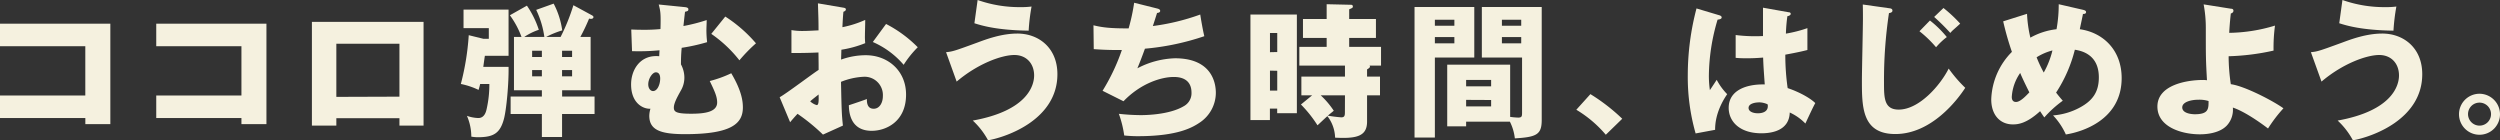
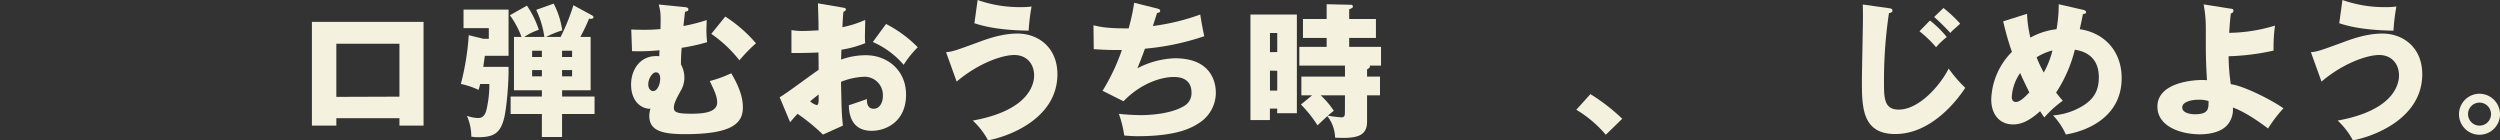
<svg xmlns="http://www.w3.org/2000/svg" id="レイヤー_1" data-name="レイヤー 1" viewBox="0 0 800 44.93">
  <rect x="0" y="0" width="800" height="44.93" fill="#333333" stroke="none" />
  <defs>
    <style>.cls-1{fill:#f5f1df;}</style>
  </defs>
-   <path class="cls-1" d="M0,37.77V30.56H27.3V14.79H0V7.58H35.31V39.72h-8V37.77Z" />
-   <path class="cls-1" d="M50,37.77V30.56H77.26V14.79H50V7.58H85.26V39.72h-8V37.77Z" />
  <path class="cls-1" d="M107.63,37.82v2.37H99.81V7h35.73V40.19h-7.72V37.82Zm20.19-6.89V14H107.63v17Z" />
  <path class="cls-1" d="M162.74,21.4c.1,4.93-.65,13.72-1.53,16.84C160,42.56,158,43.91,153,43.91a11.52,11.52,0,0,1-2.18-.19,16.73,16.73,0,0,0-1.4-6.65,12,12,0,0,0,3.63.7c1.81,0,2.42-1.63,2.7-3a35.13,35.13,0,0,0,.84-7.9h-2.94c-.23,1-.32,1.25-.51,1.9a24,24,0,0,0-5.67-1.9A82.21,82.21,0,0,0,150,11.26l4.7,1.16h1.72V9h-8.09V3.07h14.41V17.86h-7.58c-.14.84-.42,2.93-.51,3.54Zm1.73,7.49V11.81h2.41a27.9,27.9,0,0,0-3.72-6.93l5.45-3.07a29.58,29.58,0,0,1,3.81,7.72,19.66,19.66,0,0,0-4.65,2.28h6.42a28.93,28.93,0,0,0-2.61-8.65l5.59-2a25.9,25.9,0,0,1,2.74,8.56,29.35,29.35,0,0,0-5.12,2.09h4.61a64.76,64.76,0,0,0,4.09-10.14l6,3.26c.23.14.42.33.42.51,0,.42-.42.75-1.4.51a60,60,0,0,1-2.79,5.86H189V28.89h-9.12v2h10.38v5.59H179.86v7.35H173.4V36.47h-10V30.88h10v-2Zm5.81-12.66v2h3.12v-2Zm3.12,8.19v-2h-3.12v2Zm6.46-8.19v2h3.21v-2Zm3.21,6.19h-3.21v2h3.21Z" />
  <path class="cls-1" d="M219.16,2.28c.42.05,1.12.14,1.12.7s-.33.6-1.07.79c-.14,1-.42,3.76-.51,4.56a56,56,0,0,0,7.44-1.91c0,1-.09,2.42-.09,3.44a34.78,34.78,0,0,0,.23,3.63,60.34,60.34,0,0,1-8.14,1.81,51.55,51.55,0,0,0-.23,5.31A8.89,8.89,0,0,1,219,24.75,8.16,8.16,0,0,1,217.86,29c-1.21,2.18-2.23,4.05-2.23,5.44s.84,1.95,5.58,1.95c4.47,0,8.28-.6,8.28-3.62,0-1.87-.84-3.68-2.37-6.84A37.45,37.45,0,0,0,234,23.44c3.3,5.54,3.72,8.89,3.72,10.93,0,5.12-3.53,8.56-18.51,8.56-7.81,0-11.44-1.3-11.44-5.9a8.59,8.59,0,0,1,.37-2.24c-2.28.14-6.19-1.72-6.19-7.77,0-4.6,2.75-9.07,8-9.07a6.51,6.51,0,0,1,1,.05c0-.28.09-1.63.09-1.91a68,68,0,0,1-8.79.28L202,9.44c1.07.05,2.23.09,3.95.09a52,52,0,0,0,5.4-.23c.14-5,0-5.72-.56-7.86ZM207.44,27c0,1.26.7,2.14,1.54,2.14,1.39,0,2.28-2.14,2.28-4,0-.37,0-2-1.4-2C208.79,23.16,207.44,25.12,207.44,27ZM232.09,5.3a44.54,44.54,0,0,1,9.82,8.56,51,51,0,0,0-5.3,5.44,40.71,40.71,0,0,0-9-8.46Z" />
  <path class="cls-1" d="M269.68,2.42c.6.09,1,.18,1,.6s-.51.65-.79.75c-.14,1.39-.23,3-.32,4.93a33.67,33.67,0,0,0,7.3-2.33c0,1.72-.09,3.86-.09,4.93a20.49,20.49,0,0,0,.09,2.51,34.15,34.15,0,0,1-7.63,2.1c0,.51-.09,2.74-.09,3.16a23.3,23.3,0,0,1,7.9-1.4c7,0,12.89,4.89,12.89,12.61,0,8.65-6.42,11.58-11,11.58-7,0-7.26-6.23-7.31-8.18,1-.33,5.17-1.72,5.77-2,0,.93,0,3.12,2.19,3.12,1.76,0,2.93-1.77,2.93-4.09a5.85,5.85,0,0,0-6.19-6.14,22,22,0,0,0-7.21,1.62c.19,9.31.23,10.38.61,14l-6.38,2.88a62.32,62.32,0,0,0-8.14-6.65c-1.16,1.25-1.72,1.91-2.37,2.69l-3.35-8c2.14-1.16,10.61-7.58,12.47-8.74,0-1.63,0-2-.05-5.58-2.74.14-6,.18-8.65.18V9.63a19.53,19.53,0,0,0,3.67.28c1.82,0,4.42-.19,5-.19,0-3.49-.05-4-.19-8.65Zm-10.42,30a4.92,4.92,0,0,0,2.09,1.21c.7,0,.65-1.63.6-3.4C261.4,30.7,260.42,31.4,259.26,32.42ZM283.54,7.67a39.85,39.85,0,0,1,10.14,7.45,32.53,32.53,0,0,0-4.51,5.62,27.31,27.31,0,0,0-9.87-7.3Z" />
  <path class="cls-1" d="M302.74,16.7c2.1-.19,2.89-.47,10-3.07,2.88-1.07,7.72-2.89,12.83-2.89,6.79,0,12.8,4.56,12.8,13,0,14.42-16,20.05-22.19,21.16a24.33,24.33,0,0,0-4.89-6.32c17.59-3.17,19.63-11.31,19.63-14.42,0-3.86-2.51-6.56-6.32-6.56-4,0-11.63,2.7-18.47,8.51ZM312.84,0a40.13,40.13,0,0,0,13.81,2.28,24.27,24.27,0,0,0,3.45-.19,62,62,0,0,0-.93,7.72c-10.14-.14-15-1.62-17.36-2.37Z" />
  <path class="cls-1" d="M370.37,2.74c.38.1.89.28.89.75,0,.28-.24.6-1,.65-1,3.16-1.11,3.49-1.35,4.19a71,71,0,0,0,15.17-3.68c.23,1.54.84,5.07,1.3,6.93a80.78,80.78,0,0,1-19,4c-1.12,3.07-1.49,4-2.42,6.28A27.54,27.54,0,0,1,376,18.65c12.42,0,13.07,8.75,13.07,11.07a11.5,11.5,0,0,1-5,9.4c-2.47,1.67-7.12,4.46-20,4.46a40.74,40.74,0,0,1-4.32-.23,33.62,33.62,0,0,0-1.72-6.93,68.15,68.15,0,0,0,6.93.42c1.07,0,9,0,13.81-2.84a4.71,4.71,0,0,0,2.51-4.37c0-2.7-1.39-5-5.67-5-4.09,0-10.65,2.1-16.09,7.77l-6.7-3.35A64.51,64.51,0,0,0,359,16c-4,.05-7.25-.14-9-.28l-.09-7.63c3,.75,5.67,1,11.25,1A62.15,62.15,0,0,0,362.93.88Z" />
  <path class="cls-1" d="M415,4.65V36.23H408.7V34.75h-2.33v3.67h-6.23V4.65Zm-6.28,12V10.56h-2.33V16.7Zm-2.33,5.95V29h2.33V22.65Zm31.07,1.91h4.14v6h-4.14v8.42c0,4.65-3.3,5.49-10.23,5.12a11.74,11.74,0,0,0-2.46-6.88c-.56.46-2.7,2.51-3.17,2.93a39.67,39.67,0,0,0-5.3-6.66l3.58-2.93h-3.44v-6h13.95V21h-14.6V15h8.74V12.14h-7.58V6.09h7.58V1.35l7.86.18a.51.51,0,0,1,.52.56c0,.37-.14.47-1.17.89V6.09h8.56v6.05h-8.56V15h10.19v6h-3.67c.09.14.13.18.13.32s-.09.42-.93.89Zm-7.07,6h-7.76a26.74,26.74,0,0,1,4.18,4.93L424.89,37a40.86,40.86,0,0,0,4.32.55c1,0,1.16-.51,1.16-1.58Z" />
-   <path class="cls-1" d="M471.77,2.23V18.42H459.16V44h-6.51V2.23Zm-6.37,6V6.32h-6.24V8.23Zm-6.24,3.63v2h6.24v-2Zm10,27.07v1.49h-6.05V20.7h20.14V37.4a22.05,22.05,0,0,0,2.56.23c1.21,0,1.25-.46,1.25-1.63V18.42H474.19V2.23h19.16V38.38c0,4.69-1.63,5.48-8.6,5.9a15.72,15.72,0,0,0-1.59-5.35Zm8-11.3V25.58h-8v2.05Zm-8,4.33v2.09h8V32ZM486.79,8.23V6.32h-6.18V8.23Zm-6.18,3.63v2h6.18v-2Z" />
  <path class="cls-1" d="M513.86,43.12a37.65,37.65,0,0,0-9.44-8l4.51-5A60.56,60.56,0,0,1,519.12,38Z" />
-   <path class="cls-1" d="M550.33,4.93c.37.14.6.33.6.65,0,.56-.88.65-1.3.7a64.19,64.19,0,0,0-2.79,17.91,33.16,33.16,0,0,0,.32,4.65c.61-.89,1.58-2.37,2.19-3.3a19.47,19.47,0,0,0,3.35,4.6c-.93,1.35-3.91,5.86-3.86,11.4L542.6,42.7A65.71,65.71,0,0,1,540.09,24a83.79,83.79,0,0,1,2.79-21.3Zm22.09-1c.23,0,.61.09.61.51s-.66.7-1.07.74a51.21,51.21,0,0,0-.47,5.58A41.49,41.49,0,0,0,578.37,9v7c-1.06.28-3.21.79-7.07,1.49a75,75,0,0,0,.75,10.7c3.58,1.2,7.12,3.11,8.84,4.79-.75,1.34-2.14,4.37-3.17,6.55a16.41,16.41,0,0,0-5-3.53c-.19,6-6.14,6.65-9.07,6.65-7,0-10.47-3.81-10.47-8.14,0-5.54,5.49-7.63,11.54-7.49-.38-5.3-.42-5.91-.52-8.6-2.65.23-4.55.23-5.35.23-1.48,0-2.46-.05-3.44-.14v-7.3a49.8,49.8,0,0,0,8.75.32c0-1.95,0-6,0-9.07Zm-9.63,28.84c-1,0-3.25.32-3.25,1.76,0,1.21,1.53,1.72,3,1.72.37,0,3.16,0,3.16-2.27a1.33,1.33,0,0,0-.09-.61A6.68,6.68,0,0,0,562.79,32.75Z" />
  <path class="cls-1" d="M604.65,2.65c.47.05.93.19.93.75,0,.14,0,.65-1.11.79a144.44,144.44,0,0,0-1.59,22.09c0,5,0,8.79,4.7,8.79,6.61,0,13.35-7.86,16-13.12a43.38,43.38,0,0,0,5.3,6.15c-2.51,3.9-10.84,14.79-22.37,14.79-10.7,0-10.7-8.7-10.7-17.17,0-3.11.33-16.93.33-19.72,0-1.44,0-2.93-.05-4.56Zm12.93,3.91a33.47,33.47,0,0,1,5.4,5.3,21.9,21.9,0,0,0-3.44,3.26A36.41,36.41,0,0,0,614.23,10Zm4.33-4a44.61,44.61,0,0,1,5.35,5c-.37.37-2,1.81-2.37,2.14a10.74,10.74,0,0,0-.79.84,67.78,67.78,0,0,0-5.17-5.12Z" />
  <path class="cls-1" d="M648.65,4.42a40,40,0,0,0,1.07,7.63,22.19,22.19,0,0,1,8.37-2.7,44.16,44.16,0,0,0,.7-8l7.86,1.81c.56.14.89.33.89.7,0,.65-.75.6-1,.6,0,.24-.88,4.19-1,4.89,7.53,1.07,13.39,6.74,13.39,15.63,0,13.26-12.46,17.21-17.86,18.05a21.77,21.77,0,0,0-4.09-6.1,21.42,21.42,0,0,0,8.65-2.56c3.91-2.14,6-4.83,6-9.62,0-7.45-5.73-8.52-7.68-8.84a44.72,44.72,0,0,1-6,13.72c.51.65.88,1.16,2.14,2.6a35.42,35.42,0,0,0-5.91,5.35c-.65-.93-.93-1.35-1.35-2-4.37,4-7.12,4.23-8.7,4.23-4.09,0-6.93-3-6.93-8a22.57,22.57,0,0,1,6.61-15.21,91.87,91.87,0,0,1-2.79-9.77Zm-2.19,18.93A14.93,14.93,0,0,0,643.77,31c0,.32,0,1.63,1.35,1.63s3.11-1.86,4.27-3.07C647.68,26.14,646.84,24.28,646.46,23.35Zm5.26-5A41.42,41.42,0,0,0,654,23.21a27.44,27.44,0,0,0,2.78-7.07A18,18,0,0,0,651.72,18.33Z" />
  <path class="cls-1" d="M713.91,2.79c.42,0,.79.14.79.65s-.47.79-.84.88c-.37,3.4-.46,5.12-.51,6.19A52.2,52.2,0,0,0,728,8.19a52.29,52.29,0,0,0-.46,8A74.73,74.73,0,0,1,713.16,18a61.41,61.41,0,0,0,.7,8.94c4.51.6,13.77,5.48,16.84,7.72a44.67,44.67,0,0,0-4.93,6.46c-1.07-.83-6.93-5.25-11.26-6.7a7.42,7.42,0,0,1-1.86,5.68c-2.51,2.74-7.26,2.88-8.7,2.88-5.86,0-13.58-2.37-13.58-8.88,0-6.89,9.3-8.51,14.61-8.51a7.75,7.75,0,0,1,1.25.09c-.37-6.75-.37-7.16-.37-16.79a39.61,39.61,0,0,0-.7-7.49ZM703.53,31.91c-2.46,0-5.21.74-5.21,2.46,0,2.14,3.68,2.19,4,2.19,4.42,0,4.42-1.72,4.42-4.23A9.75,9.75,0,0,0,703.53,31.91Z" />
  <path class="cls-1" d="M739.49,16.7c2.09-.19,2.88-.47,10-3.07,2.88-1.07,7.72-2.89,12.84-2.89,6.79,0,12.79,4.56,12.79,13,0,14.42-16,20.05-22.19,21.16a24.26,24.26,0,0,0-4.88-6.32c17.58-3.17,19.63-11.31,19.63-14.42,0-3.86-2.51-6.56-6.33-6.56-4,0-11.63,2.7-18.47,8.51ZM749.58,0A40.2,40.2,0,0,0,763.4,2.28a24.21,24.21,0,0,0,3.44-.19,63.89,63.89,0,0,0-.93,7.72c-10.14-.14-15-1.62-17.35-2.37Z" />
  <path class="cls-1" d="M800,36.51A6.56,6.56,0,1,1,793.44,30,6.59,6.59,0,0,1,800,36.51Zm-10.23,0a3.68,3.68,0,1,0,3.67-3.67A3.66,3.66,0,0,0,789.77,36.51Z" />
</svg>